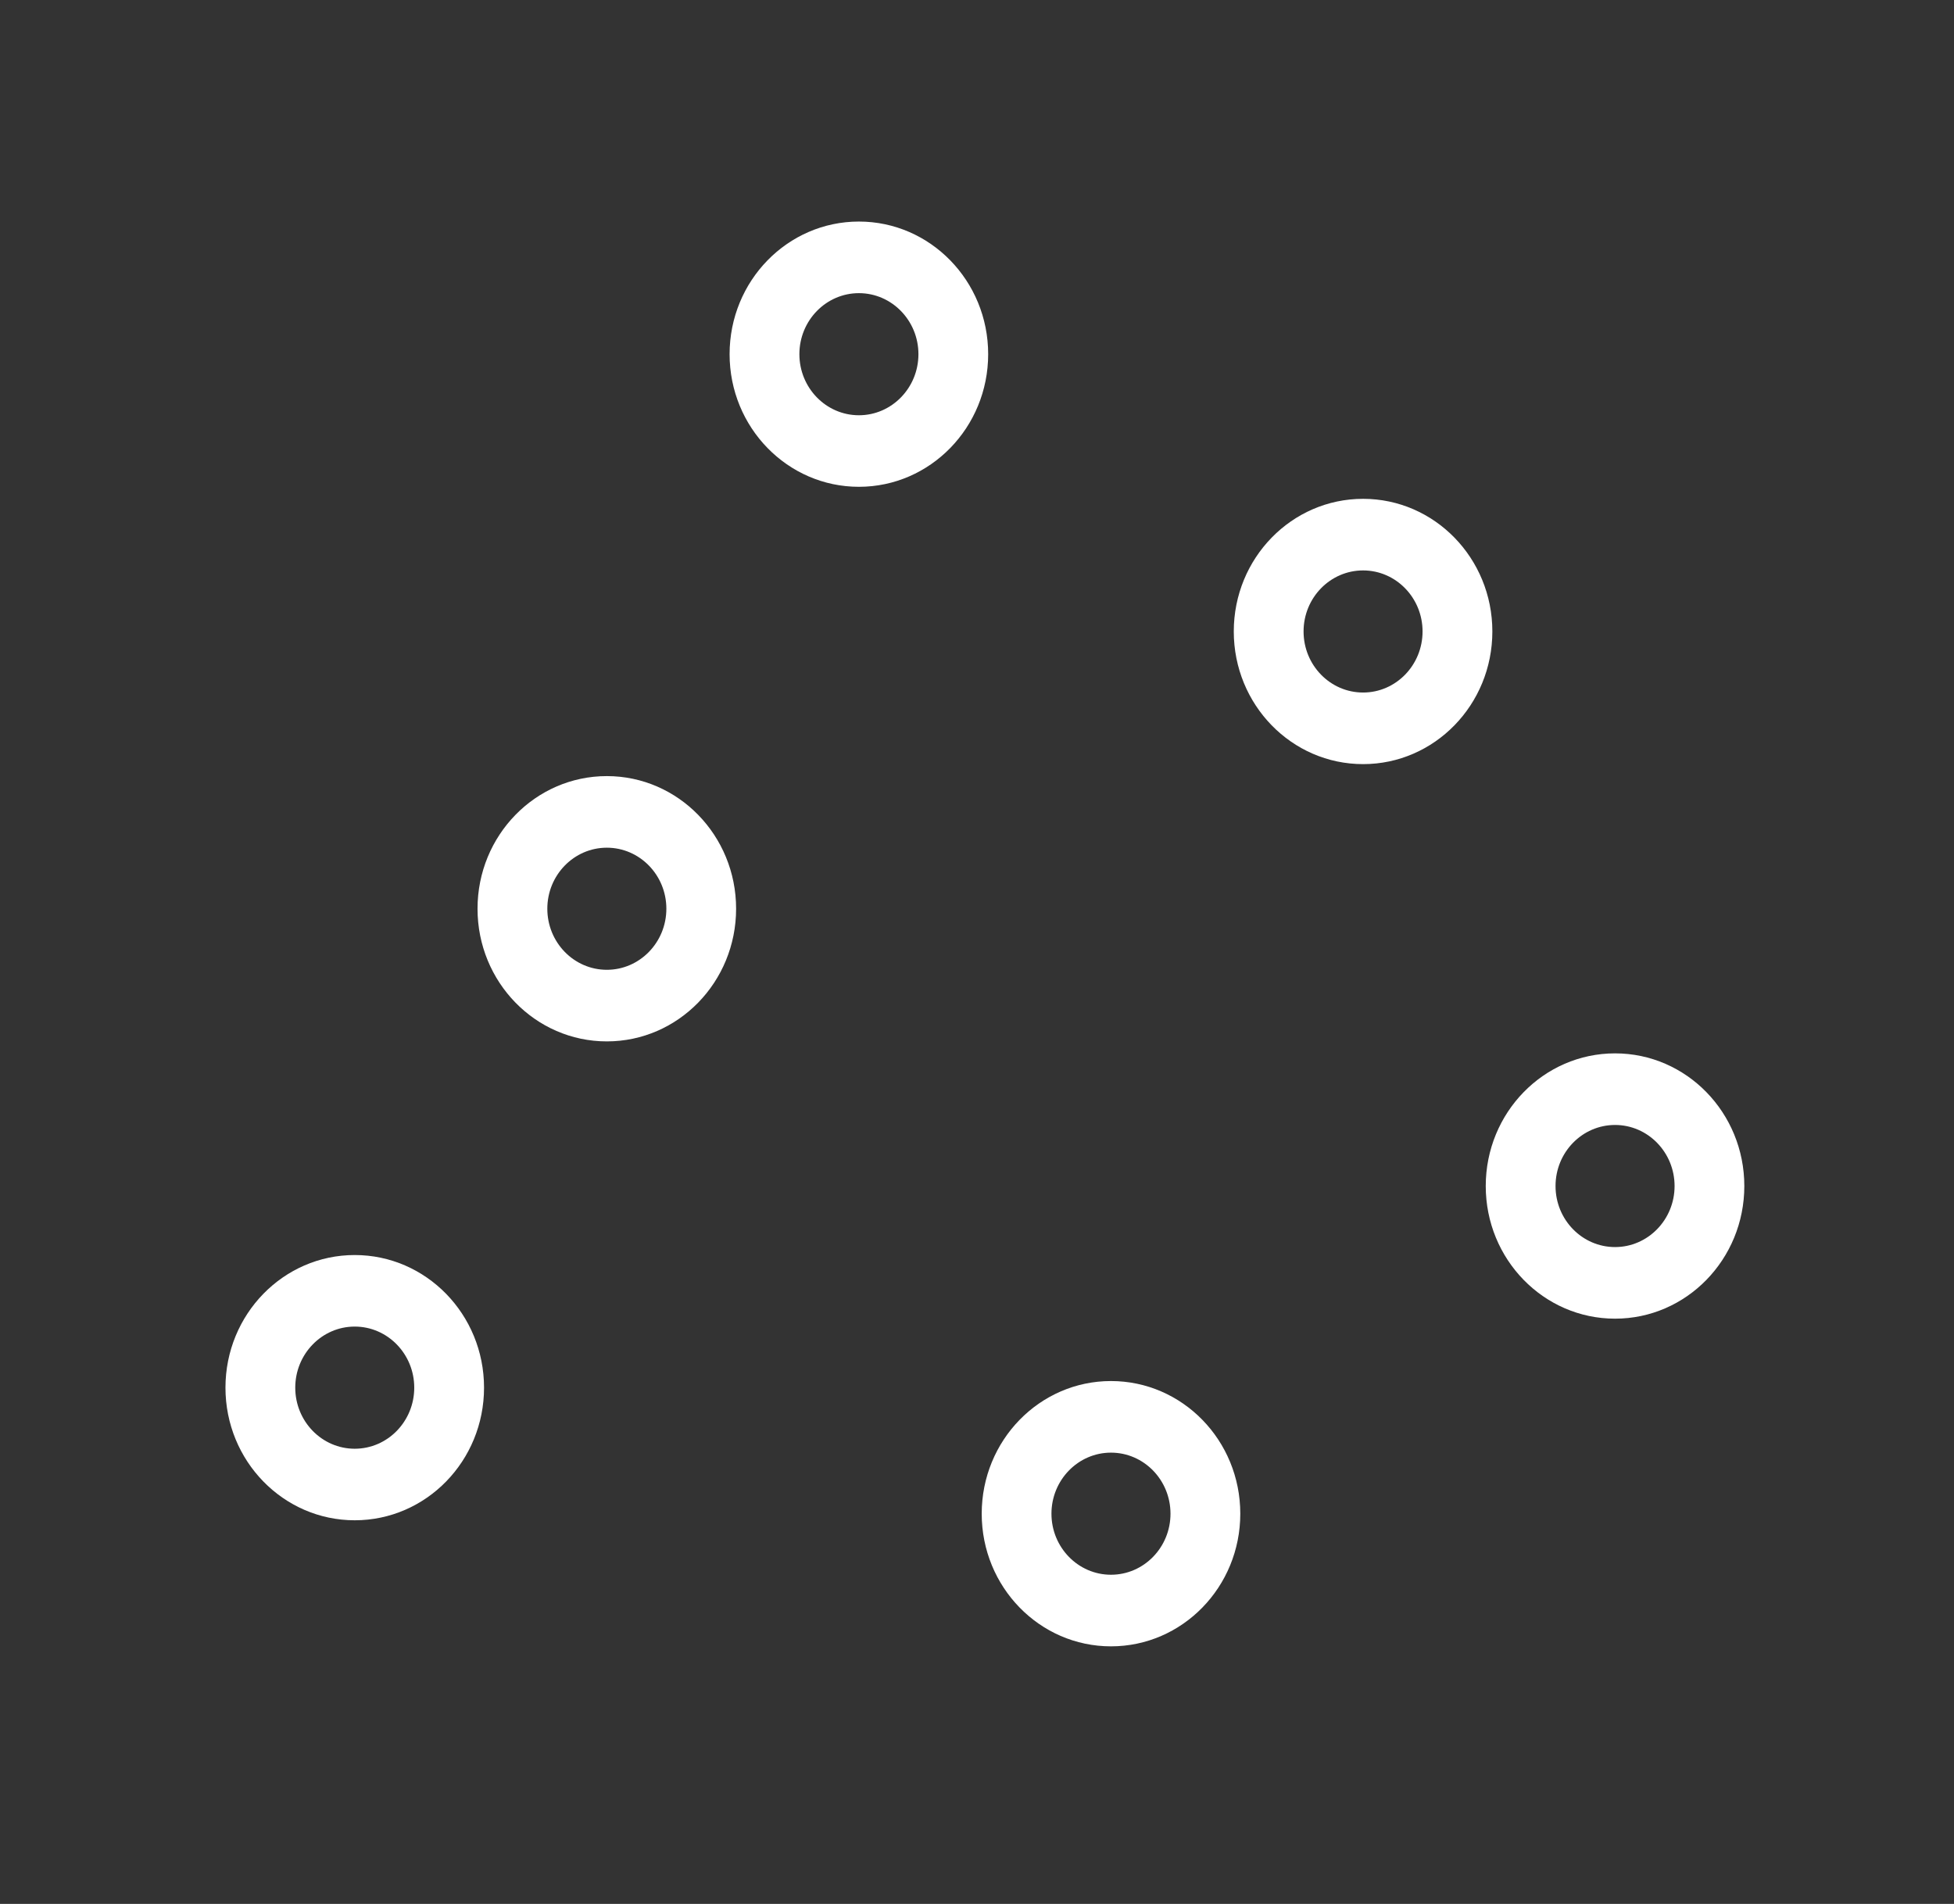
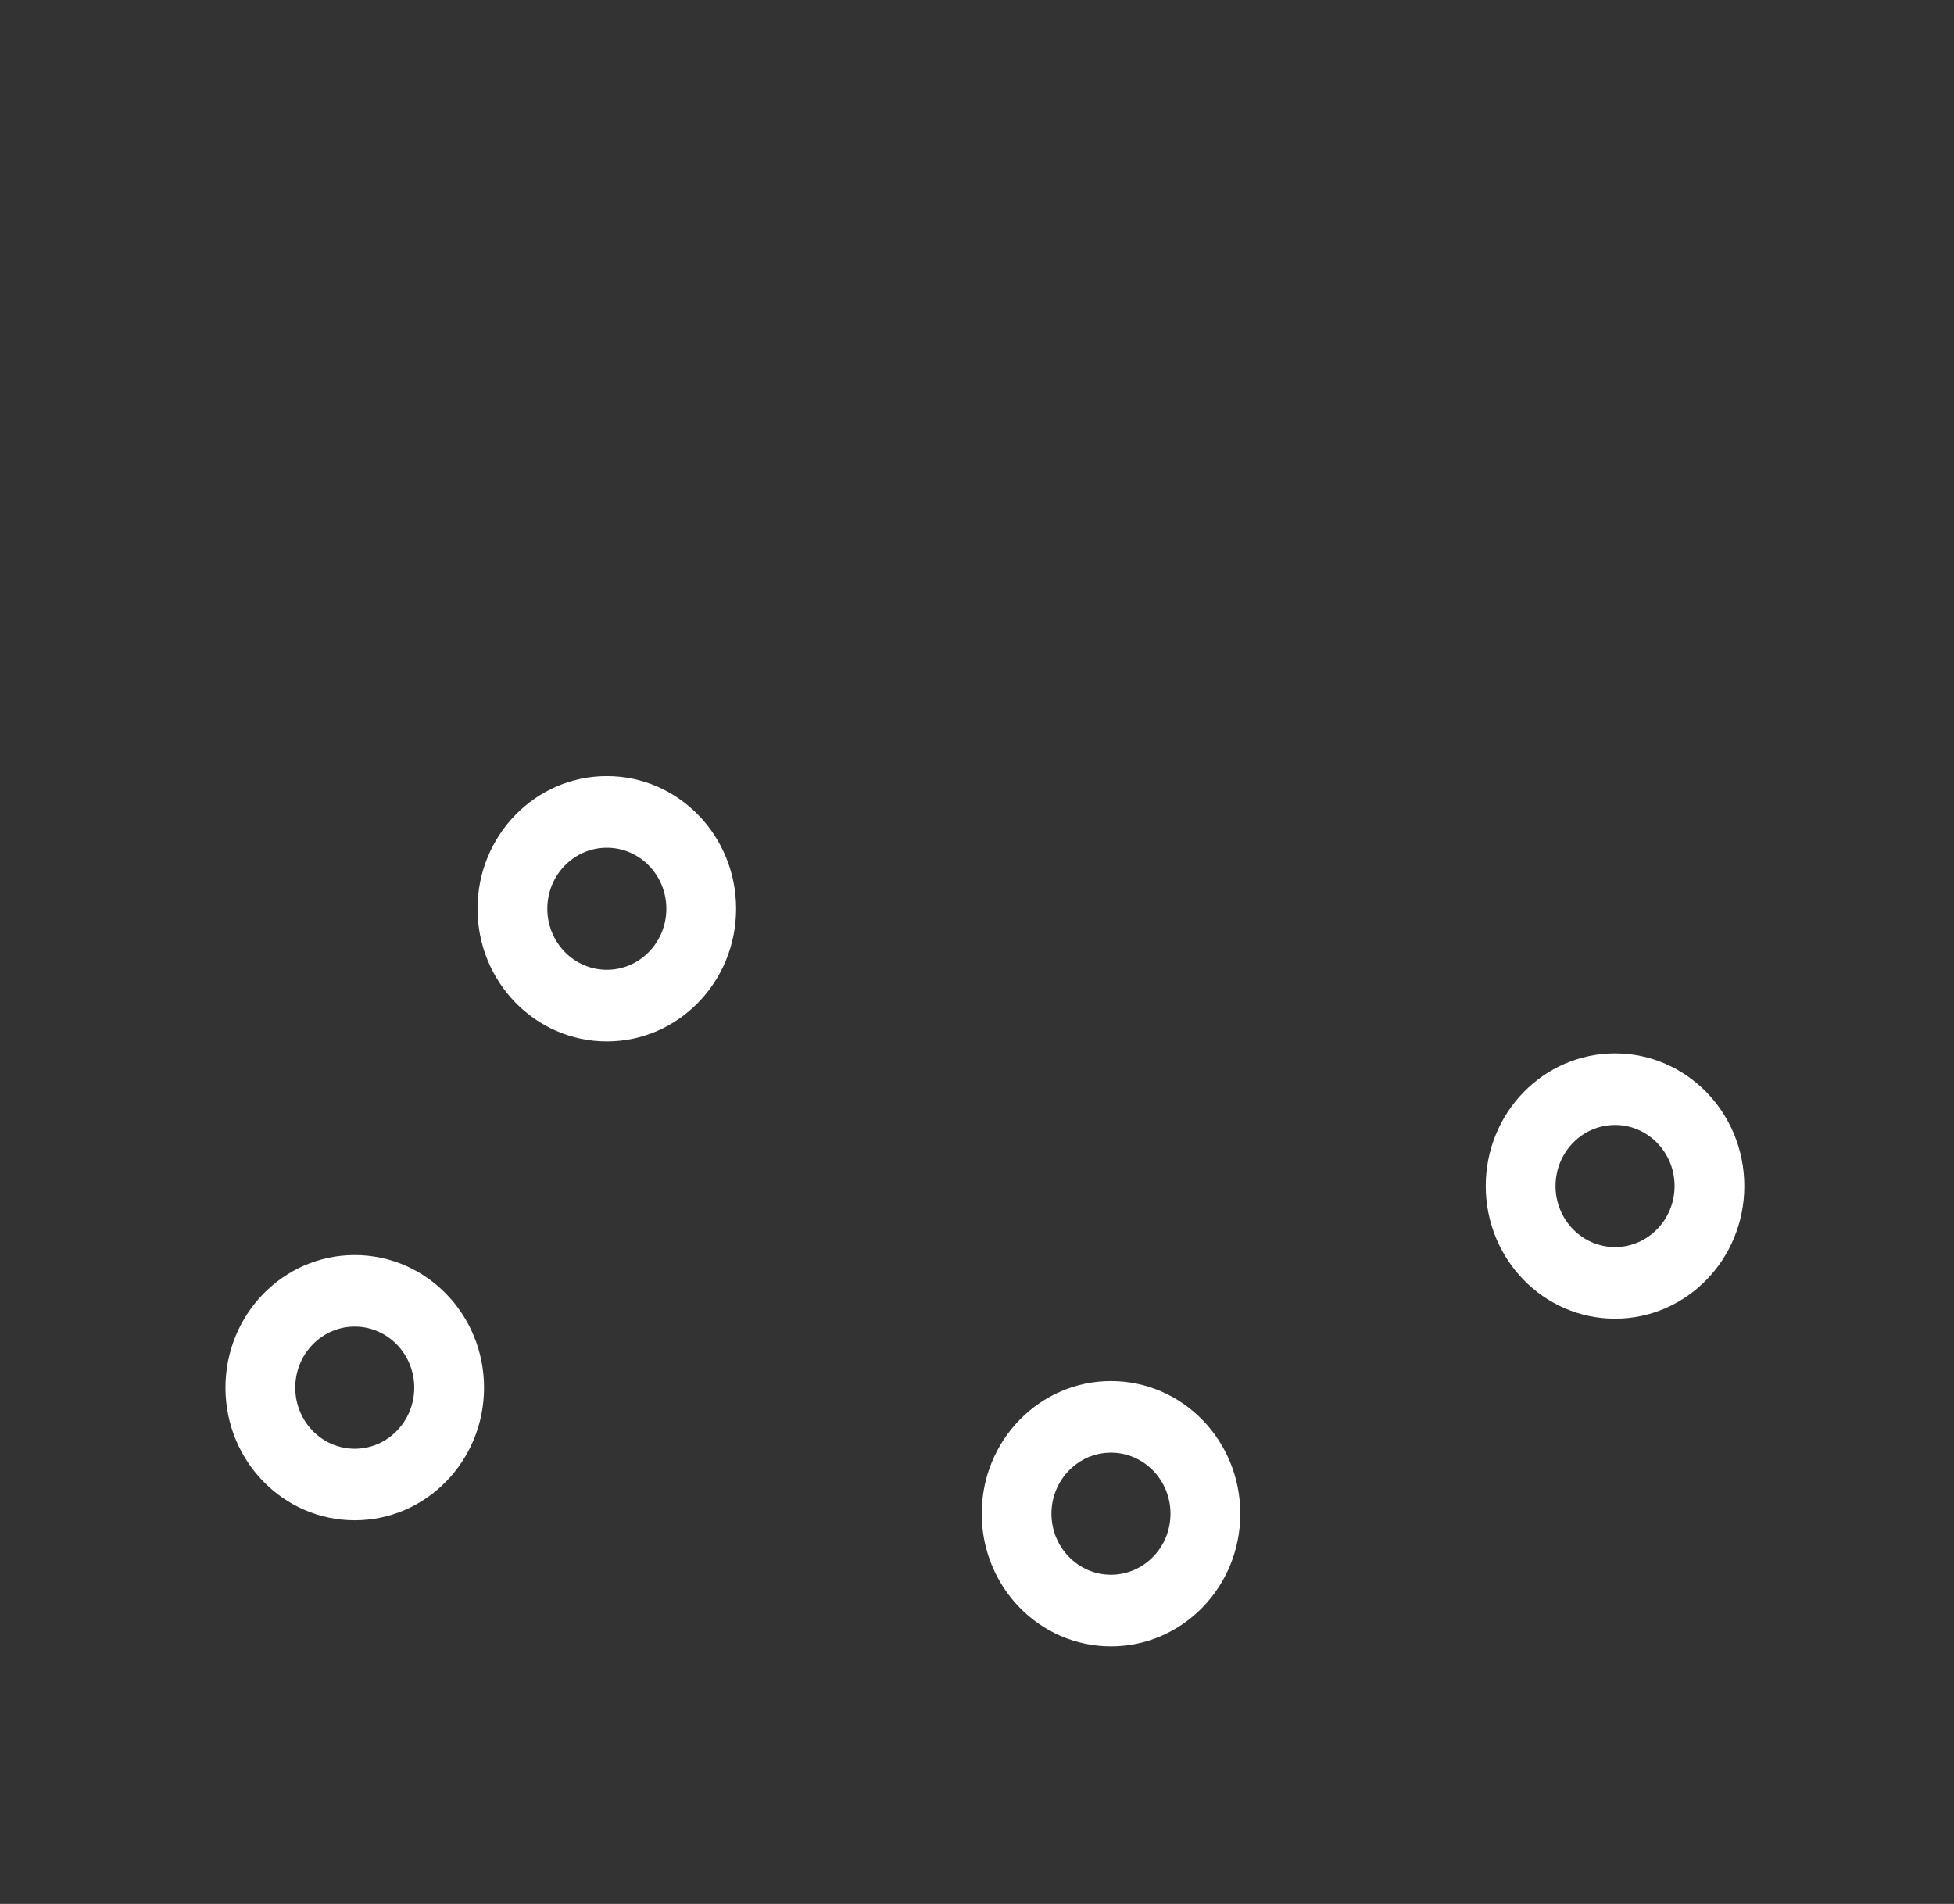
<svg xmlns="http://www.w3.org/2000/svg" width="39" height="38" viewBox="0 0 39 38" fill="none">
  <rect x="0" y="0" width="39" height="38" fill="#333333" stroke="none" />
-   <path d="M27.206 15.251C25.78 15.251 24.625 14.066 24.625 12.603C24.625 11.141 25.78 9.956 27.206 9.956C28.631 9.956 29.786 11.141 29.786 12.603C29.786 14.066 28.631 15.251 27.206 15.251ZM27.206 11.385C26.55 11.385 26.018 11.931 26.018 12.603C26.018 13.276 26.55 13.822 27.206 13.822C27.861 13.822 28.393 13.276 28.393 12.603C28.393 11.931 27.861 11.385 27.206 11.385Z" fill="white" />
  <path d="M32.235 26.319C30.809 26.319 29.654 25.134 29.654 23.672C29.654 22.209 30.809 21.024 32.235 21.024C33.66 21.024 34.815 22.209 34.815 23.672C34.815 25.134 33.66 26.319 32.235 26.319ZM32.235 22.453C31.579 22.453 31.047 22.999 31.047 23.672C31.047 24.344 31.579 24.89 32.235 24.89C32.89 24.89 33.423 24.344 33.423 23.672C33.423 22.999 32.89 22.453 32.235 22.453Z" fill="white" />
  <path d="M12.112 20.785C10.686 20.785 9.531 19.6 9.531 18.137C9.531 16.675 10.686 15.49 12.112 15.49C13.537 15.49 14.692 16.675 14.692 18.137C14.692 19.6 13.537 20.785 12.112 20.785ZM12.112 16.919C11.456 16.919 10.924 17.465 10.924 18.137C10.924 18.81 11.456 19.356 12.112 19.356C12.767 19.356 13.3 18.81 13.3 18.137C13.3 17.465 12.767 16.919 12.112 16.919Z" fill="white" />
  <path d="M7.08 30.343C5.655 30.343 4.5 29.159 4.5 27.696C4.5 26.234 5.655 25.049 7.08 25.049C8.506 25.049 9.661 26.234 9.661 27.696C9.661 29.159 8.506 30.343 7.08 30.343ZM7.08 26.477C6.425 26.477 5.893 27.024 5.893 27.696C5.893 28.369 6.425 28.915 7.08 28.915C7.736 28.915 8.268 28.369 8.268 27.696C8.268 27.024 7.736 26.477 7.08 26.477Z" fill="white" />
  <path d="M22.174 32.859C20.749 32.859 19.594 31.674 19.594 30.212C19.594 28.749 20.749 27.564 22.174 27.564C23.6 27.564 24.755 28.749 24.755 30.212C24.755 31.674 23.6 32.859 22.174 32.859ZM22.174 28.993C21.519 28.993 20.986 29.539 20.986 30.212C20.986 30.884 21.519 31.43 22.174 31.43C22.83 31.43 23.362 30.884 23.362 30.212C23.362 29.539 22.83 28.993 22.174 28.993Z" fill="white" />
-   <path d="M17.143 9.716C15.718 9.716 14.562 8.531 14.562 7.069C14.562 5.607 15.718 4.422 17.143 4.422C18.568 4.422 19.723 5.607 19.723 7.069C19.723 8.531 18.568 9.716 17.143 9.716ZM17.143 5.851C16.488 5.851 15.955 6.397 15.955 7.069C15.955 7.742 16.488 8.288 17.143 8.288C17.798 8.288 18.331 7.742 18.331 7.069C18.331 6.397 17.798 5.851 17.143 5.851Z" fill="white" />
</svg>